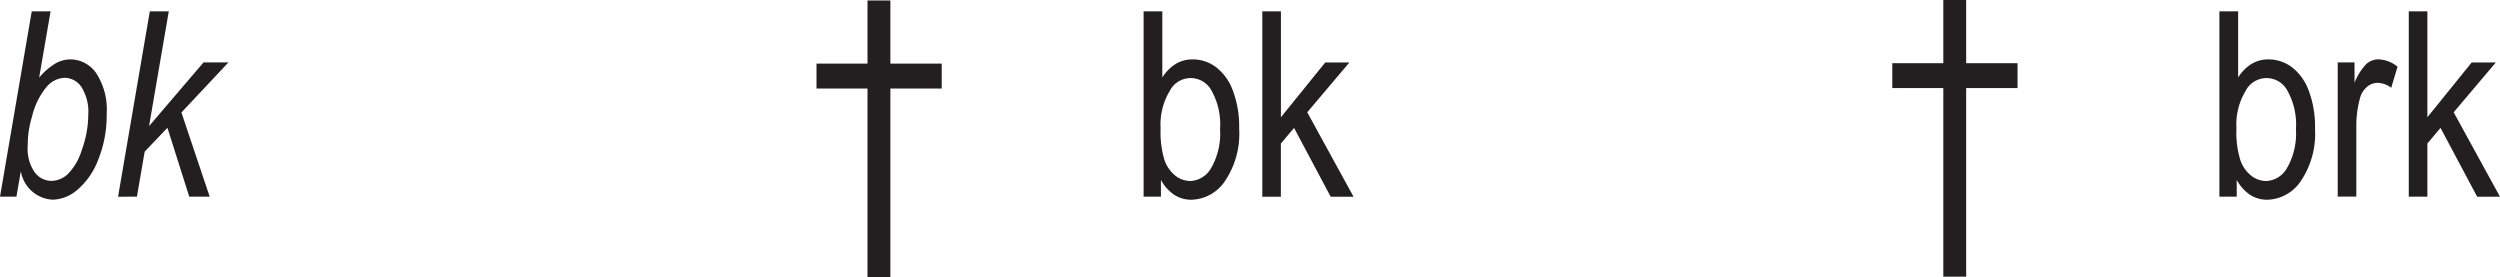
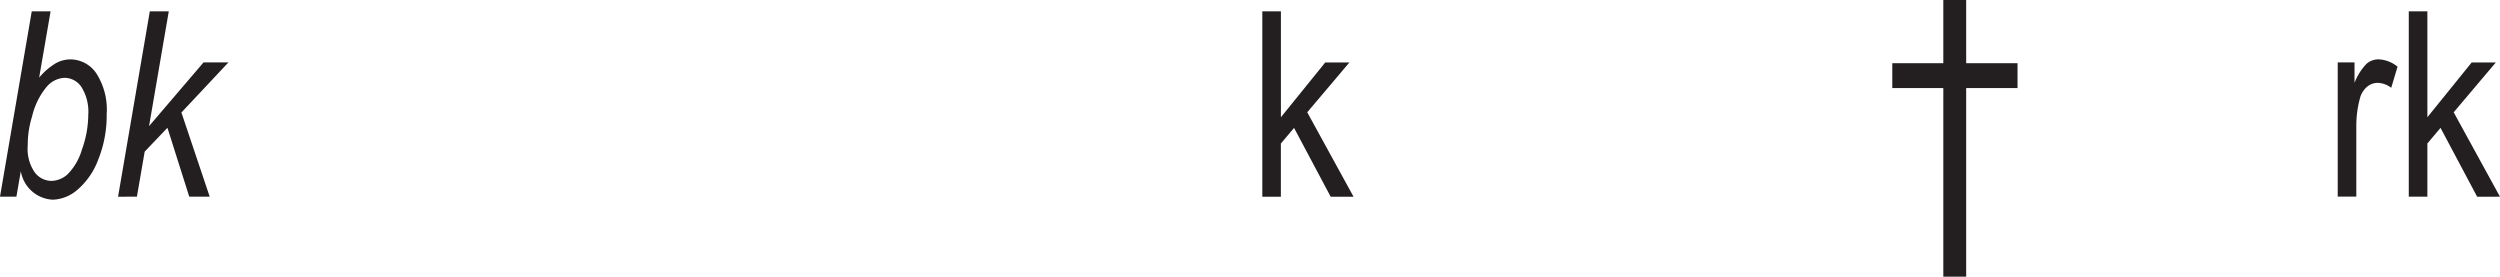
<svg xmlns="http://www.w3.org/2000/svg" id="Layer_1" data-name="Layer 1" viewBox="0 0 62.76 6.956">
  <defs>
    <style>.cls-1{fill:#231f20;}</style>
  </defs>
  <title>j33-chs</title>
  <path class="cls-1" d="M29.579,13.545l0.797-4.652h0.473L30.562,10.556a1.666,1.666,0,0,1,.412-0.357,0.763,0.763,0,0,1,.371-0.1,0.791,0.791,0,0,1,.648.344,1.677,1.677,0,0,1,.264,1.03,2.954,2.954,0,0,1-.213,1.144,1.835,1.835,0,0,1-.525.758,0.994,0.994,0,0,1-.613.246,0.854,0.854,0,0,1-.804-0.716l-0.111.64H29.579Zm0.698-1.385-0.003.121a1.03,1.03,0,0,0,.173.648,0.528,0.528,0,0,0,.428.22,0.624,0.624,0,0,0,.401-0.166,1.452,1.452,0,0,0,.358-0.616,2.602,2.602,0,0,0,.161-0.879,1.167,1.167,0,0,0-.17-0.693A0.511,0.511,0,0,0,31.196,10.562a0.624,0.624,0,0,0-.445.225,1.795,1.795,0,0,0-.366.742A2.389,2.389,0,0,0,30.277,12.16Z" transform="translate(-29.579 -8.608)" />
  <path class="cls-1" d="M32.543,13.545l0.797-4.652h0.476L33.321,11.774l1.368-1.6h0.625L34.133,11.432l0.71,2.113H34.33l-0.548-1.729-0.571.599-0.195,1.131H32.543Z" transform="translate(-29.579 -8.608)" />
-   <path class="cls-1" d="M51.357,15.563V10.83H50.076v-0.625h1.281V8.619h0.574v1.586h1.289v0.625H51.931v4.734H51.357Z" transform="translate(-29.579 -8.608)" />
-   <path class="cls-1" d="M58.722,13.545H58.288V8.893h0.47v1.66a1.057,1.057,0,0,1,.338-0.341,0.805,0.805,0,0,1,.42-0.113,0.973,0.973,0,0,1,.589.194,1.305,1.305,0,0,1,.423.587,2.553,2.553,0,0,1,.159.955,2.123,2.123,0,0,1-.359,1.322,1.043,1.043,0,0,1-.839.465,0.782,0.782,0,0,1-.434-0.125,1.054,1.054,0,0,1-.332-0.373v0.422Zm-0.007-1.71a2.423,2.423,0,0,0,.095.784,0.859,0.859,0,0,0,.271.396,0.618,0.618,0,0,0,.388.137,0.632,0.632,0,0,0,.514-0.325,1.721,1.721,0,0,0,.224-0.973,1.734,1.734,0,0,0-.216-0.975,0.591,0.591,0,0,0-1.048.014A1.633,1.633,0,0,0,58.715,11.834Z" transform="translate(-29.579 -8.608)" />
  <path class="cls-1" d="M61.268,13.545V8.893h0.467v2.658l1.113-1.375H63.454l-1.058,1.251,1.162,2.119H62.984l-0.919-1.727-0.331.392v1.335h-0.467Z" transform="translate(-29.579 -8.608)" />
  <path class="cls-1" d="M78.364,15.553V10.819H77.083v-0.625h1.281V8.608h0.574v1.586h1.289v0.625H78.938v4.734H78.364Z" transform="translate(-29.579 -8.608)" />
-   <path class="cls-1" d="M85.729,13.545H85.295V8.893h0.47v1.66a1.062,1.062,0,0,1,.338-0.341,0.804,0.804,0,0,1,.421-0.113,0.973,0.973,0,0,1,.588.194,1.306,1.306,0,0,1,.424.587,2.543,2.543,0,0,1,.159.955,2.123,2.123,0,0,1-.359,1.322,1.042,1.042,0,0,1-.839.465,0.783,0.783,0,0,1-.435-0.125,1.049,1.049,0,0,1-.332-0.373v0.422Zm-0.007-1.71a2.393,2.393,0,0,0,.096.784,0.855,0.855,0,0,0,.271.396,0.616,0.616,0,0,0,.388.137,0.63,0.63,0,0,0,.514-0.325,1.721,1.721,0,0,0,.225-0.973,1.729,1.729,0,0,0-.217-0.975,0.591,0.591,0,0,0-1.048.014A1.629,1.629,0,0,0,85.723,11.834Z" transform="translate(-29.579 -8.608)" />
  <path class="cls-1" d="M88.265,13.545V10.175h0.422V10.686a1.445,1.445,0,0,1,.297-0.472,0.455,0.455,0,0,1,.304-0.116,0.802,0.802,0,0,1,.479.184l-0.159.53a0.586,0.586,0,0,0-.34-0.124,0.413,0.413,0,0,0-.272.104,0.566,0.566,0,0,0-.175.292,2.629,2.629,0,0,0-.089.695v1.764h-0.467Z" transform="translate(-29.579 -8.608)" />
  <path class="cls-1" d="M90.049,13.545V8.893h0.467v2.658l1.112-1.375h0.606l-1.058,1.251,1.162,2.119H91.765L90.846,11.818l-0.33.392v1.335h-0.467Z" transform="translate(-29.579 -8.608)" />
</svg>